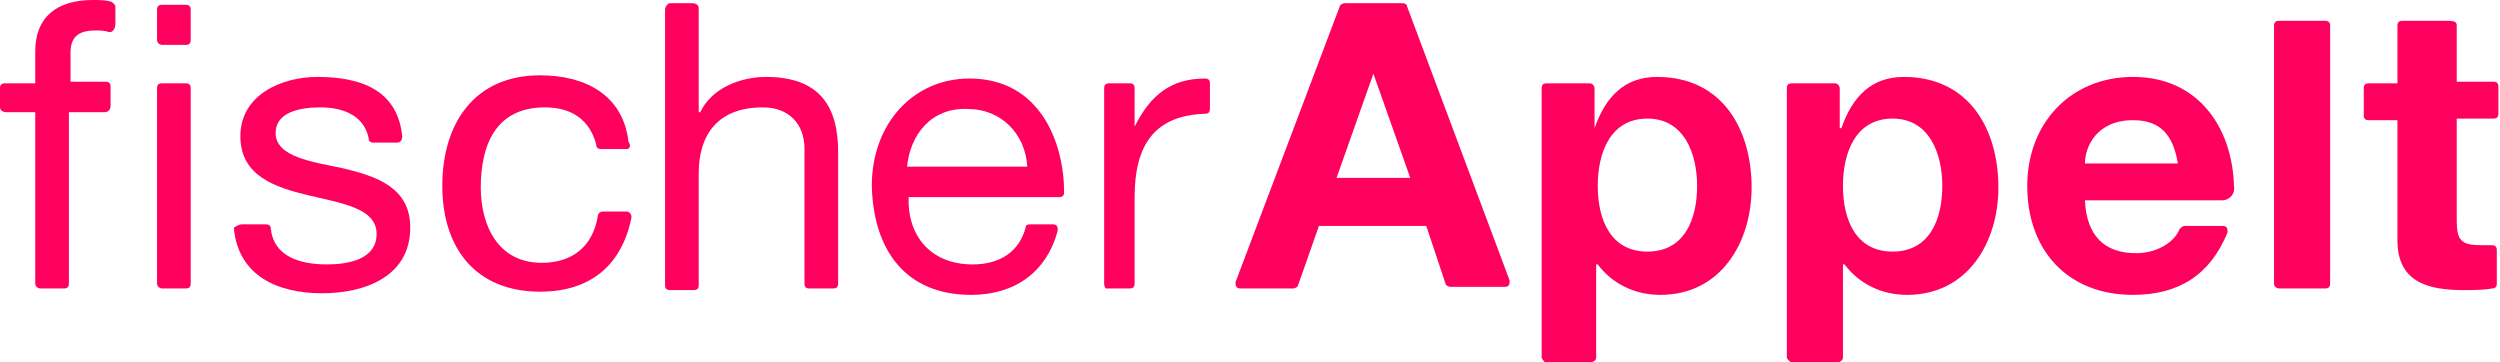
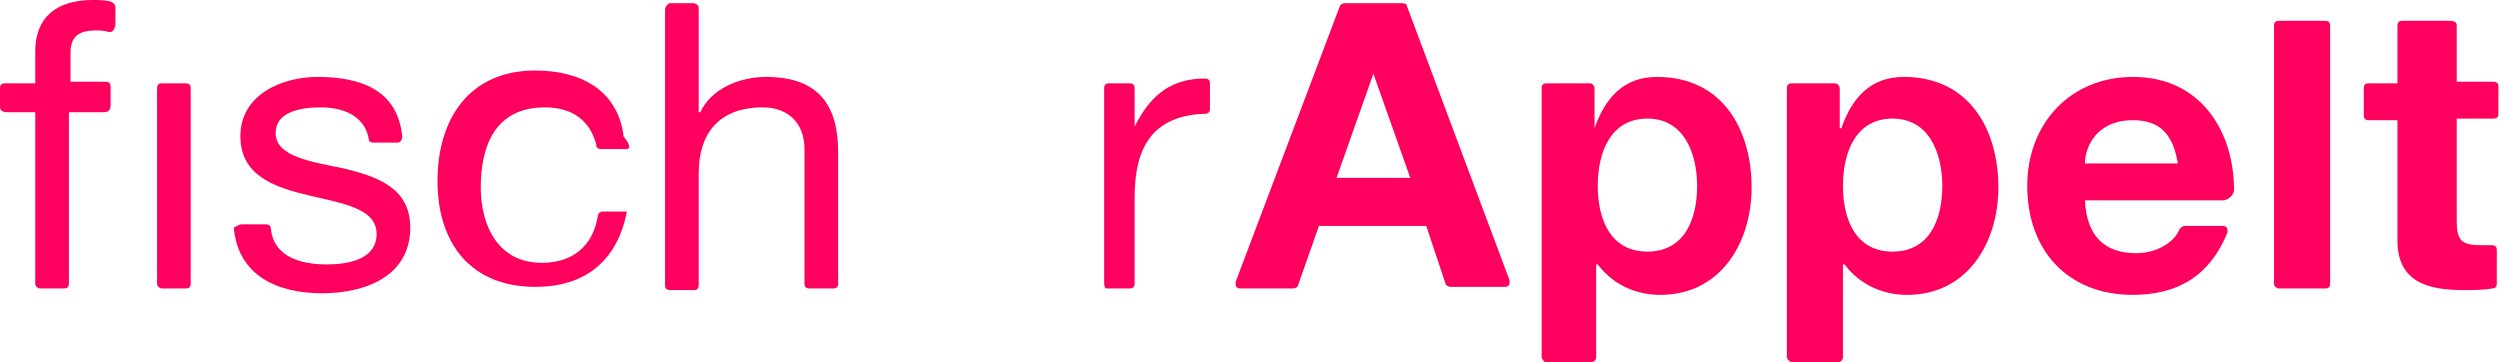
<svg xmlns="http://www.w3.org/2000/svg" version="1.1" id="Ebene_1" x="0px" y="0px" viewBox="0 0 156 22.6" style="enable-background:new 0 0 156 22.6;" xml:space="preserve">
  <style type="text/css"> .st0{fill:#FF005F;} </style>
  <g>
    <path class="st0" d="M85.7,4.6l-2.3,6.5H88L85.7,4.6L85.7,4.6L85.7,4.6z M77.1,17.6l6.5-17.2c0-0.1,0.2-0.2,0.3-0.2h3.6 c0.2,0,0.3,0.1,0.3,0.2l6.4,17.1c0,0.1,0,0.1,0,0.1c0,0.2-0.1,0.3-0.3,0.3h-3.4c-0.1,0-0.3-0.1-0.3-0.2L89,14.1h-6.7L81,17.8 c0,0.1-0.2,0.2-0.3,0.2h-3.3c-0.2,0-0.3-0.1-0.3-0.3C77.1,17.7,77.1,17.6,77.1,17.6L77.1,17.6z" />
    <path class="st0" d="M130.1,10.2h5.8c-0.3-1.8-1.1-2.7-2.8-2.7C130.8,7.5,130.1,9.2,130.1,10.2L130.1,10.2z M138.7,12.5 c-1.6,0-8.6,0-8.6,0c0.1,2.2,1.2,3.3,3.2,3.3c1.3,0,2.4-0.7,2.7-1.5c0.1-0.1,0.2-0.2,0.3-0.2h2.4c0.2,0,0.3,0.1,0.3,0.3 c0,0,0,0.1,0,0.1c-1.1,2.7-3.1,3.9-5.9,3.9c-4.1,0-6.6-2.8-6.6-6.8c0-3.9,2.7-6.8,6.6-6.8c4.1,0,6.2,3.2,6.3,6.8 C139.5,12.2,139,12.5,138.7,12.5L138.7,12.5z" />
    <path class="st0" d="M68.9,17.7V5.5c0-0.2,0.1-0.3,0.3-0.3h1.3c0.2,0,0.3,0.1,0.3,0.3v2.4h0c1-2,2.3-3,4.4-3c0.2,0,0.3,0.1,0.3,0.3 v1.6c0,0.2-0.1,0.3-0.3,0.3c-3.2,0.1-4.4,2-4.4,5.2v5.4c0,0.2-0.1,0.3-0.3,0.3h-1.5C69,18,68.9,17.9,68.9,17.7L68.9,17.7L68.9,17.7 z" />
    <path class="st0" d="M153.3,1.6v3.5h2.3c0.2,0,0.3,0.1,0.3,0.3v1.7c0,0.2-0.1,0.3-0.3,0.3h-2.3v6.4c0,1.2,0.3,1.5,1.5,1.5 c0.2,0,0.5,0,0.7,0l0,0c0.2,0,0.3,0.1,0.3,0.3v2.1c0,0.2-0.1,0.3-0.3,0.3c-0.5,0.1-1.2,0.1-1.8,0.1c-2.2,0-4.1-0.5-4.1-3.1V7.5 h-1.8c-0.2,0-0.3-0.1-0.3-0.3V5.5c0-0.2,0.1-0.3,0.3-0.3h1.8V1.6c0-0.2,0.1-0.3,0.3-0.3h2.9C153.2,1.3,153.3,1.4,153.3,1.6 L153.3,1.6z" />
    <path class="st0" d="M141.9,17.7V1.6c0-0.2,0.1-0.3,0.3-0.3h2.9c0.2,0,0.3,0.1,0.3,0.3v16.1c0,0.2-0.1,0.3-0.3,0.3h-2.9 C142.1,18,141.9,17.9,141.9,17.7L141.9,17.7z" />
    <path class="st0" d="M102.8,15.7c2.3,0,3.1-2,3.1-4.1c0-2-0.8-4.2-3.1-4.2c-2.3,0-3.1,2.1-3.1,4.2C99.7,13.7,100.5,15.7,102.8,15.7 L102.8,15.7z M96.2,22.3V5.5c0-0.2,0.1-0.3,0.3-0.3h2.7c0.2,0,0.3,0.2,0.3,0.3V8h0c0.7-2,1.9-3.2,3.9-3.2c4.1,0,5.9,3.3,5.9,6.9 c0,3.4-1.9,6.7-5.7,6.7c-1.6,0-3-0.7-3.9-1.9h-0.1v5.8c0,0.2-0.2,0.3-0.3,0.3h-2.9C96.4,22.6,96.2,22.4,96.2,22.3L96.2,22.3z" />
    <path class="st0" d="M118.1,15.7c2.3,0,3.1-2,3.1-4.1c0-2-0.8-4.2-3.1-4.2c-2.3,0-3.1,2.1-3.1,4.2C115,13.7,115.8,15.7,118.1,15.7 L118.1,15.7z M111.5,22.3V5.5c0-0.2,0.1-0.3,0.3-0.3h2.7c0.2,0,0.3,0.2,0.3,0.3V8h0.1c0.7-2,1.9-3.2,3.9-3.2c4.1,0,5.9,3.3,5.9,6.9 c0,3.4-1.9,6.7-5.7,6.7c-1.6,0-3-0.7-3.9-1.9h-0.1v5.8c0,0.2-0.2,0.3-0.3,0.3h-2.9C111.7,22.6,111.5,22.4,111.5,22.3L111.5,22.3z" />
-     <path class="st0" d="M56.6,10.4h7.5c-0.1-2-1.6-3.6-3.7-3.6C58.1,6.7,56.8,8.4,56.6,10.4L56.6,10.4z M64.3,14h1.4 c0.2,0,0.3,0.1,0.3,0.3c0,0,0,0.1,0,0.1c-0.7,2.6-2.7,4-5.4,4c-4.1,0-6.1-2.8-6.2-6.8c0-3.9,2.6-6.7,6.1-6.7c4.4,0,5.9,4,5.9,7.1 c0,0.2-0.1,0.3-0.3,0.3h-9.4c-0.1,2.2,1.2,4.2,4,4.2c1.7,0,2.9-0.8,3.3-2.3C64,14,64.2,14,64.3,14L64.3,14z" />
    <path class="st0" d="M2.2,17.7V7L0.4,7C0.2,7,0,6.9,0,6.7V5.5c0-0.2,0.1-0.3,0.3-0.3h1.9V3.2C2.2,1.1,3.5,0,5.8,0 c0.3,0,0.8,0,1.1,0.1c0.1,0,0.3,0.2,0.3,0.3v1.1C7.2,1.8,7,2,6.9,2c0,0-0.1,0-0.1,0C6.5,1.9,6.2,1.9,6,1.9c-1,0-1.6,0.3-1.6,1.4 v1.8h2.2c0.2,0,0.3,0.1,0.3,0.3v1.2C6.9,6.9,6.7,7,6.5,7H4.3v10.7C4.3,17.9,4.2,18,4,18H2.5C2.4,18,2.2,17.9,2.2,17.7L2.2,17.7z" />
    <path class="st0" d="M15.1,14h1.5c0.2,0,0.3,0.1,0.3,0.3c0.2,1.7,1.8,2.2,3.5,2.2c1.3,0,3.1-0.3,3.1-1.9c0-1.6-2.1-1.9-4.2-2.4 C17.2,11.7,15,11,15,8.5c0-2.6,2.6-3.7,4.8-3.7c2.7,0,5,0.8,5.3,3.7c0,0.2-0.1,0.4-0.3,0.4h-1.5c-0.2,0-0.3-0.1-0.3-0.3 c-0.3-1.4-1.6-1.9-3-1.9c-1.3,0-2.8,0.3-2.8,1.6c0,1.5,2.3,1.8,4.2,2.2c2.1,0.5,4.2,1.2,4.2,3.7c0,3.1-2.9,4.1-5.5,4.1 c-2.8,0-5.2-1.1-5.5-4c0,0,0,0,0-0.1C14.8,14.1,14.9,14,15.1,14L15.1,14z" />
-     <path class="st0" d="M39.1,9.3h-1.6c-0.2,0-0.3-0.1-0.3-0.3c-0.4-1.5-1.5-2.3-3.2-2.3c-3.1,0-4,2.4-4,5c0,2.4,1.1,4.7,3.8,4.7 c2,0,3.2-1.1,3.5-2.9c0-0.2,0.2-0.3,0.3-0.3h1.5c0.2,0,0.3,0.2,0.3,0.3c0,0,0,0,0,0.1c-0.6,2.9-2.5,4.6-5.7,4.6 c-4,0-6.1-2.7-6.1-6.6c0-3.9,2-6.9,6.1-6.9c2.8,0,5.1,1.2,5.5,4c0,0,0,0.1,0,0.1C39.4,9.1,39.3,9.3,39.1,9.3L39.1,9.3z" />
+     <path class="st0" d="M39.1,9.3h-1.6c-0.2,0-0.3-0.1-0.3-0.3c-0.4-1.5-1.5-2.3-3.2-2.3c-3.1,0-4,2.4-4,5c0,2.4,1.1,4.7,3.8,4.7 c2,0,3.2-1.1,3.5-2.9c0-0.2,0.2-0.3,0.3-0.3h1.5c0,0,0,0,0,0.1c-0.6,2.9-2.5,4.6-5.7,4.6 c-4,0-6.1-2.7-6.1-6.6c0-3.9,2-6.9,6.1-6.9c2.8,0,5.1,1.2,5.5,4c0,0,0,0.1,0,0.1C39.4,9.1,39.3,9.3,39.1,9.3L39.1,9.3z" />
    <path class="st0" d="M43.6,10.8v7c0,0.2-0.1,0.3-0.3,0.3h-1.5c-0.2,0-0.3-0.1-0.3-0.3V0.6c0-0.2,0.2-0.4,0.3-0.4h1.4 c0.2,0,0.4,0.1,0.4,0.3V7h0.1c0.7-1.5,2.5-2.2,4.1-2.2c3.4,0,4.5,1.9,4.5,4.7v8.2c0,0.2-0.1,0.3-0.3,0.3h-1.5 c-0.2,0-0.3-0.1-0.3-0.3V9.3c0-1.6-1-2.6-2.6-2.6C44.8,6.7,43.6,8.4,43.6,10.8L43.6,10.8z" />
    <path class="st0" d="M9.8,17.7V5.5c0-0.2,0.1-0.3,0.3-0.3h1.5c0.2,0,0.3,0.1,0.3,0.3v12.2c0,0.2-0.1,0.3-0.3,0.3h-1.5 C10,18,9.8,17.9,9.8,17.7L9.8,17.7z" />
-     <path class="st0" d="M9.8,2.5V0.6c0-0.2,0.1-0.3,0.3-0.3h1.5c0.2,0,0.3,0.1,0.3,0.3v1.9c0,0.2-0.1,0.3-0.3,0.3h-1.5 C10,2.8,9.8,2.7,9.8,2.5L9.8,2.5z" />
  </g>
</svg>